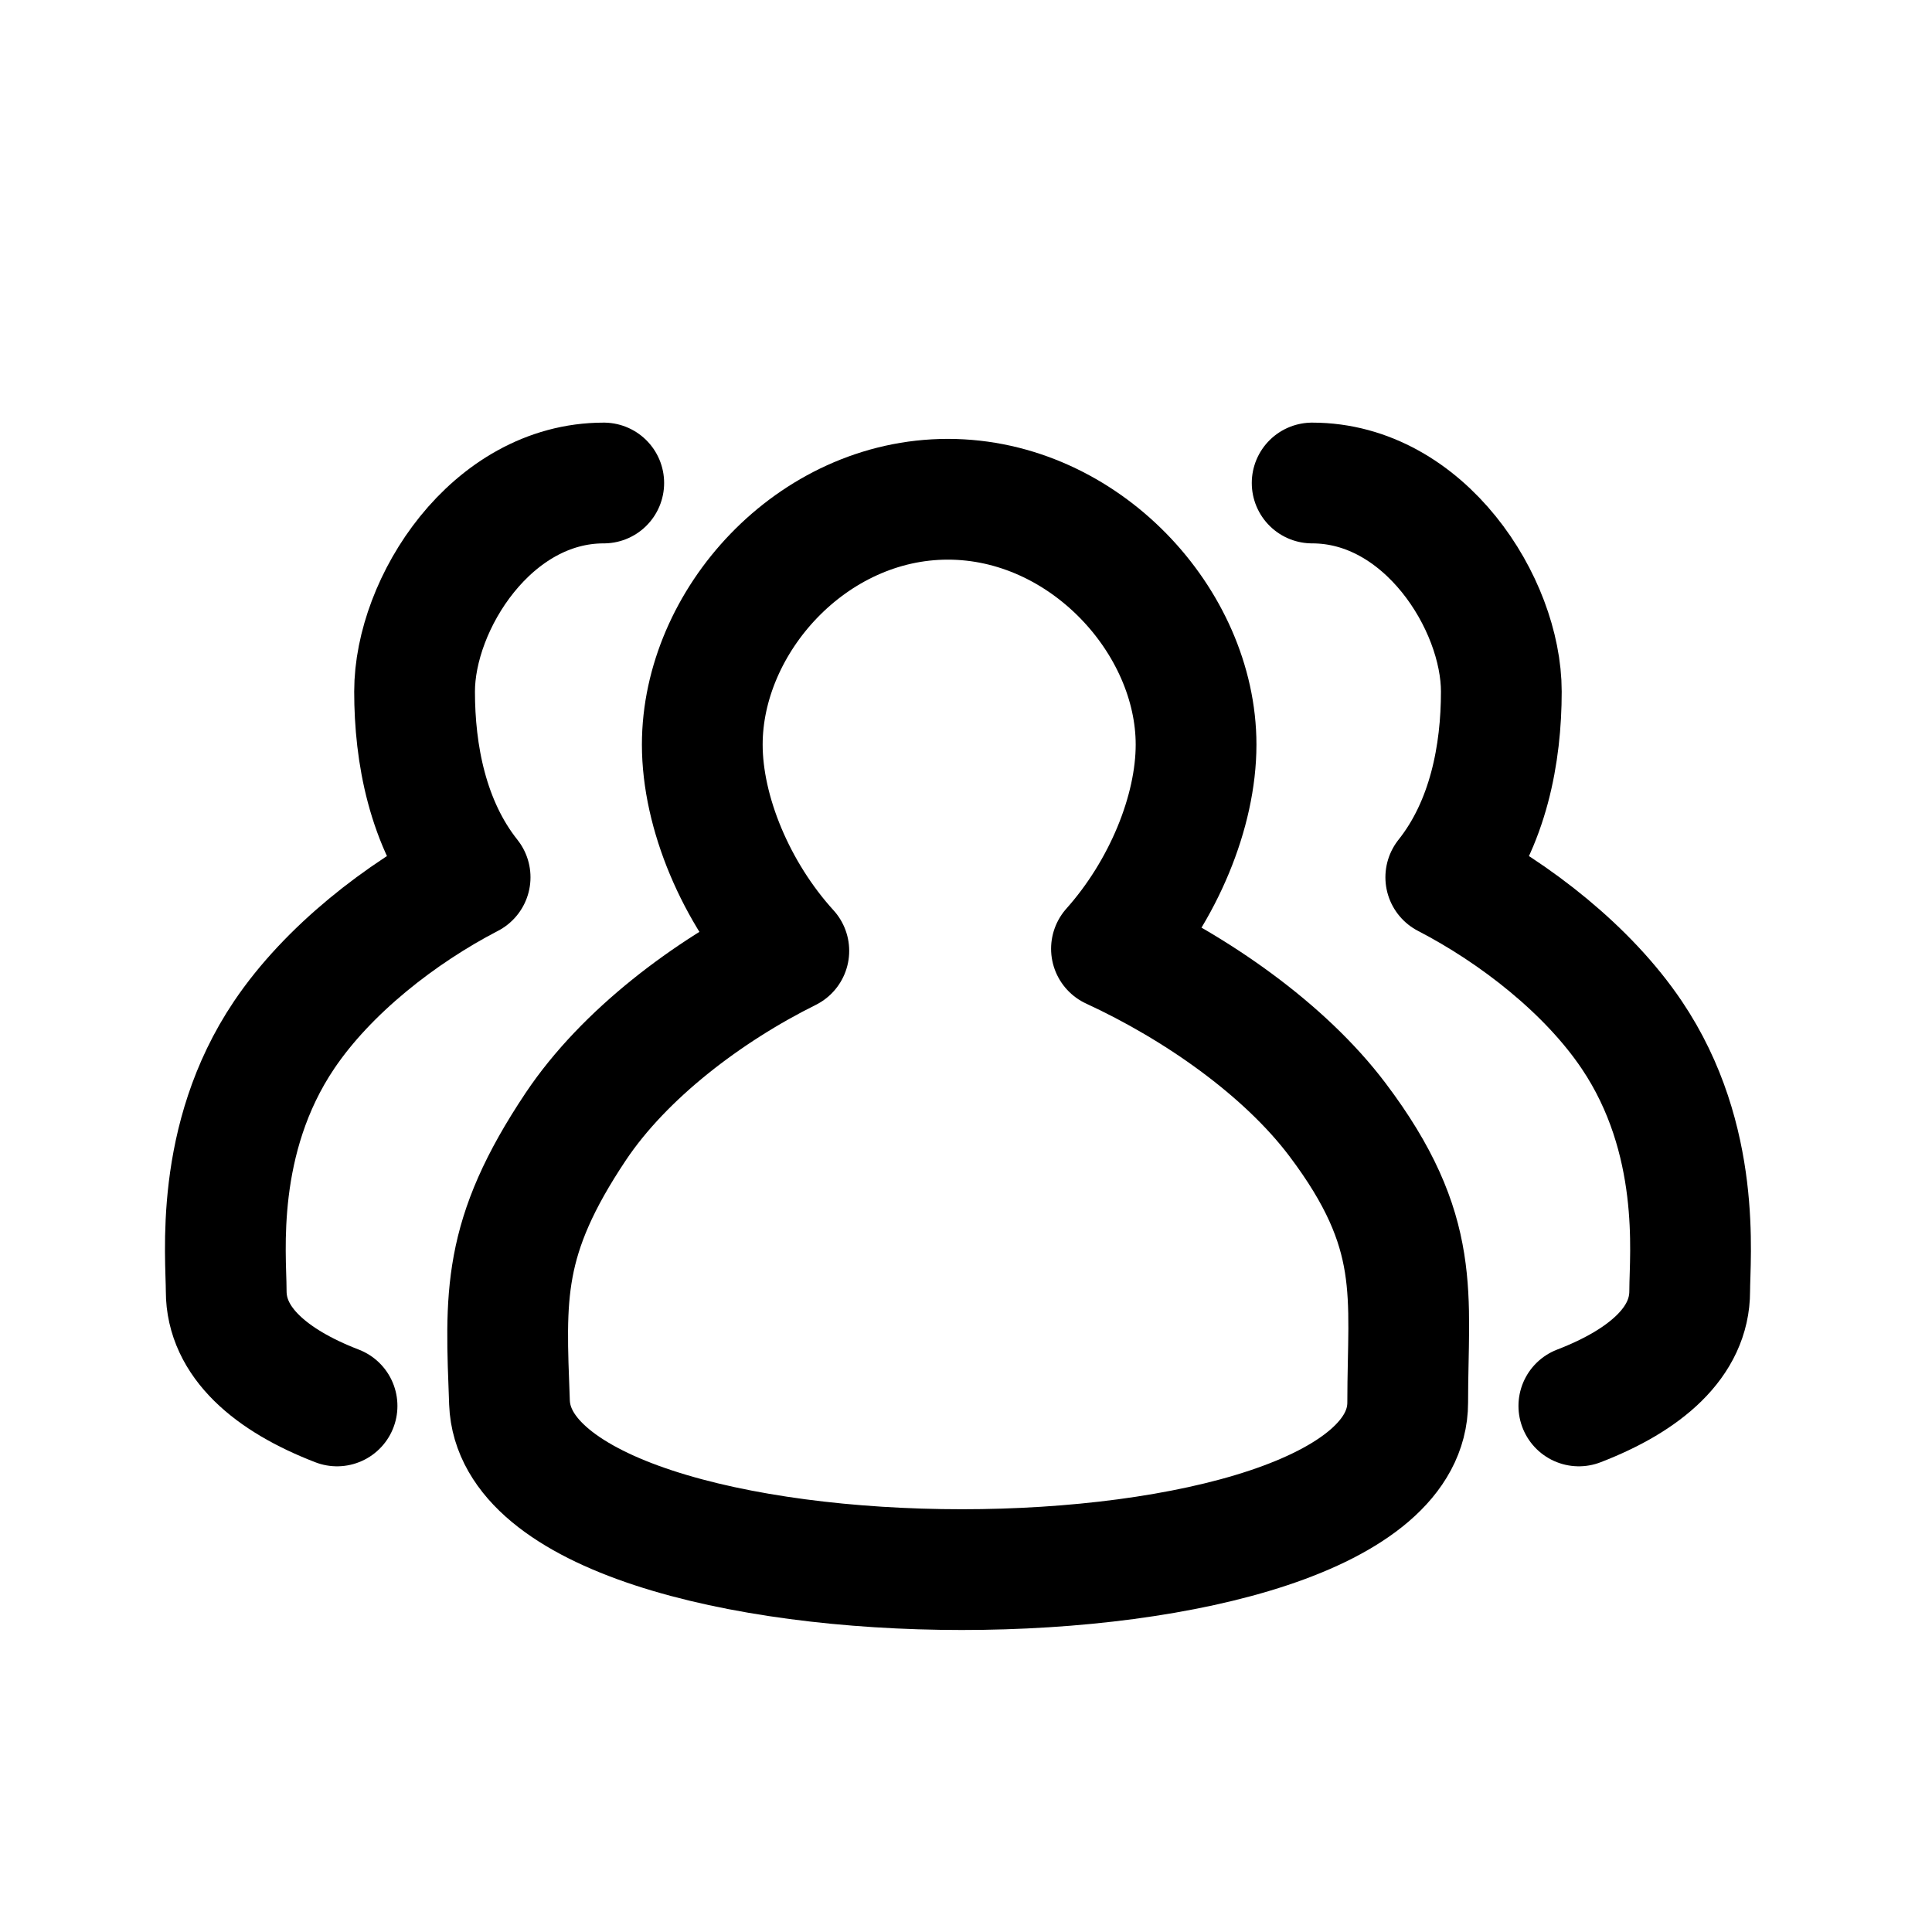
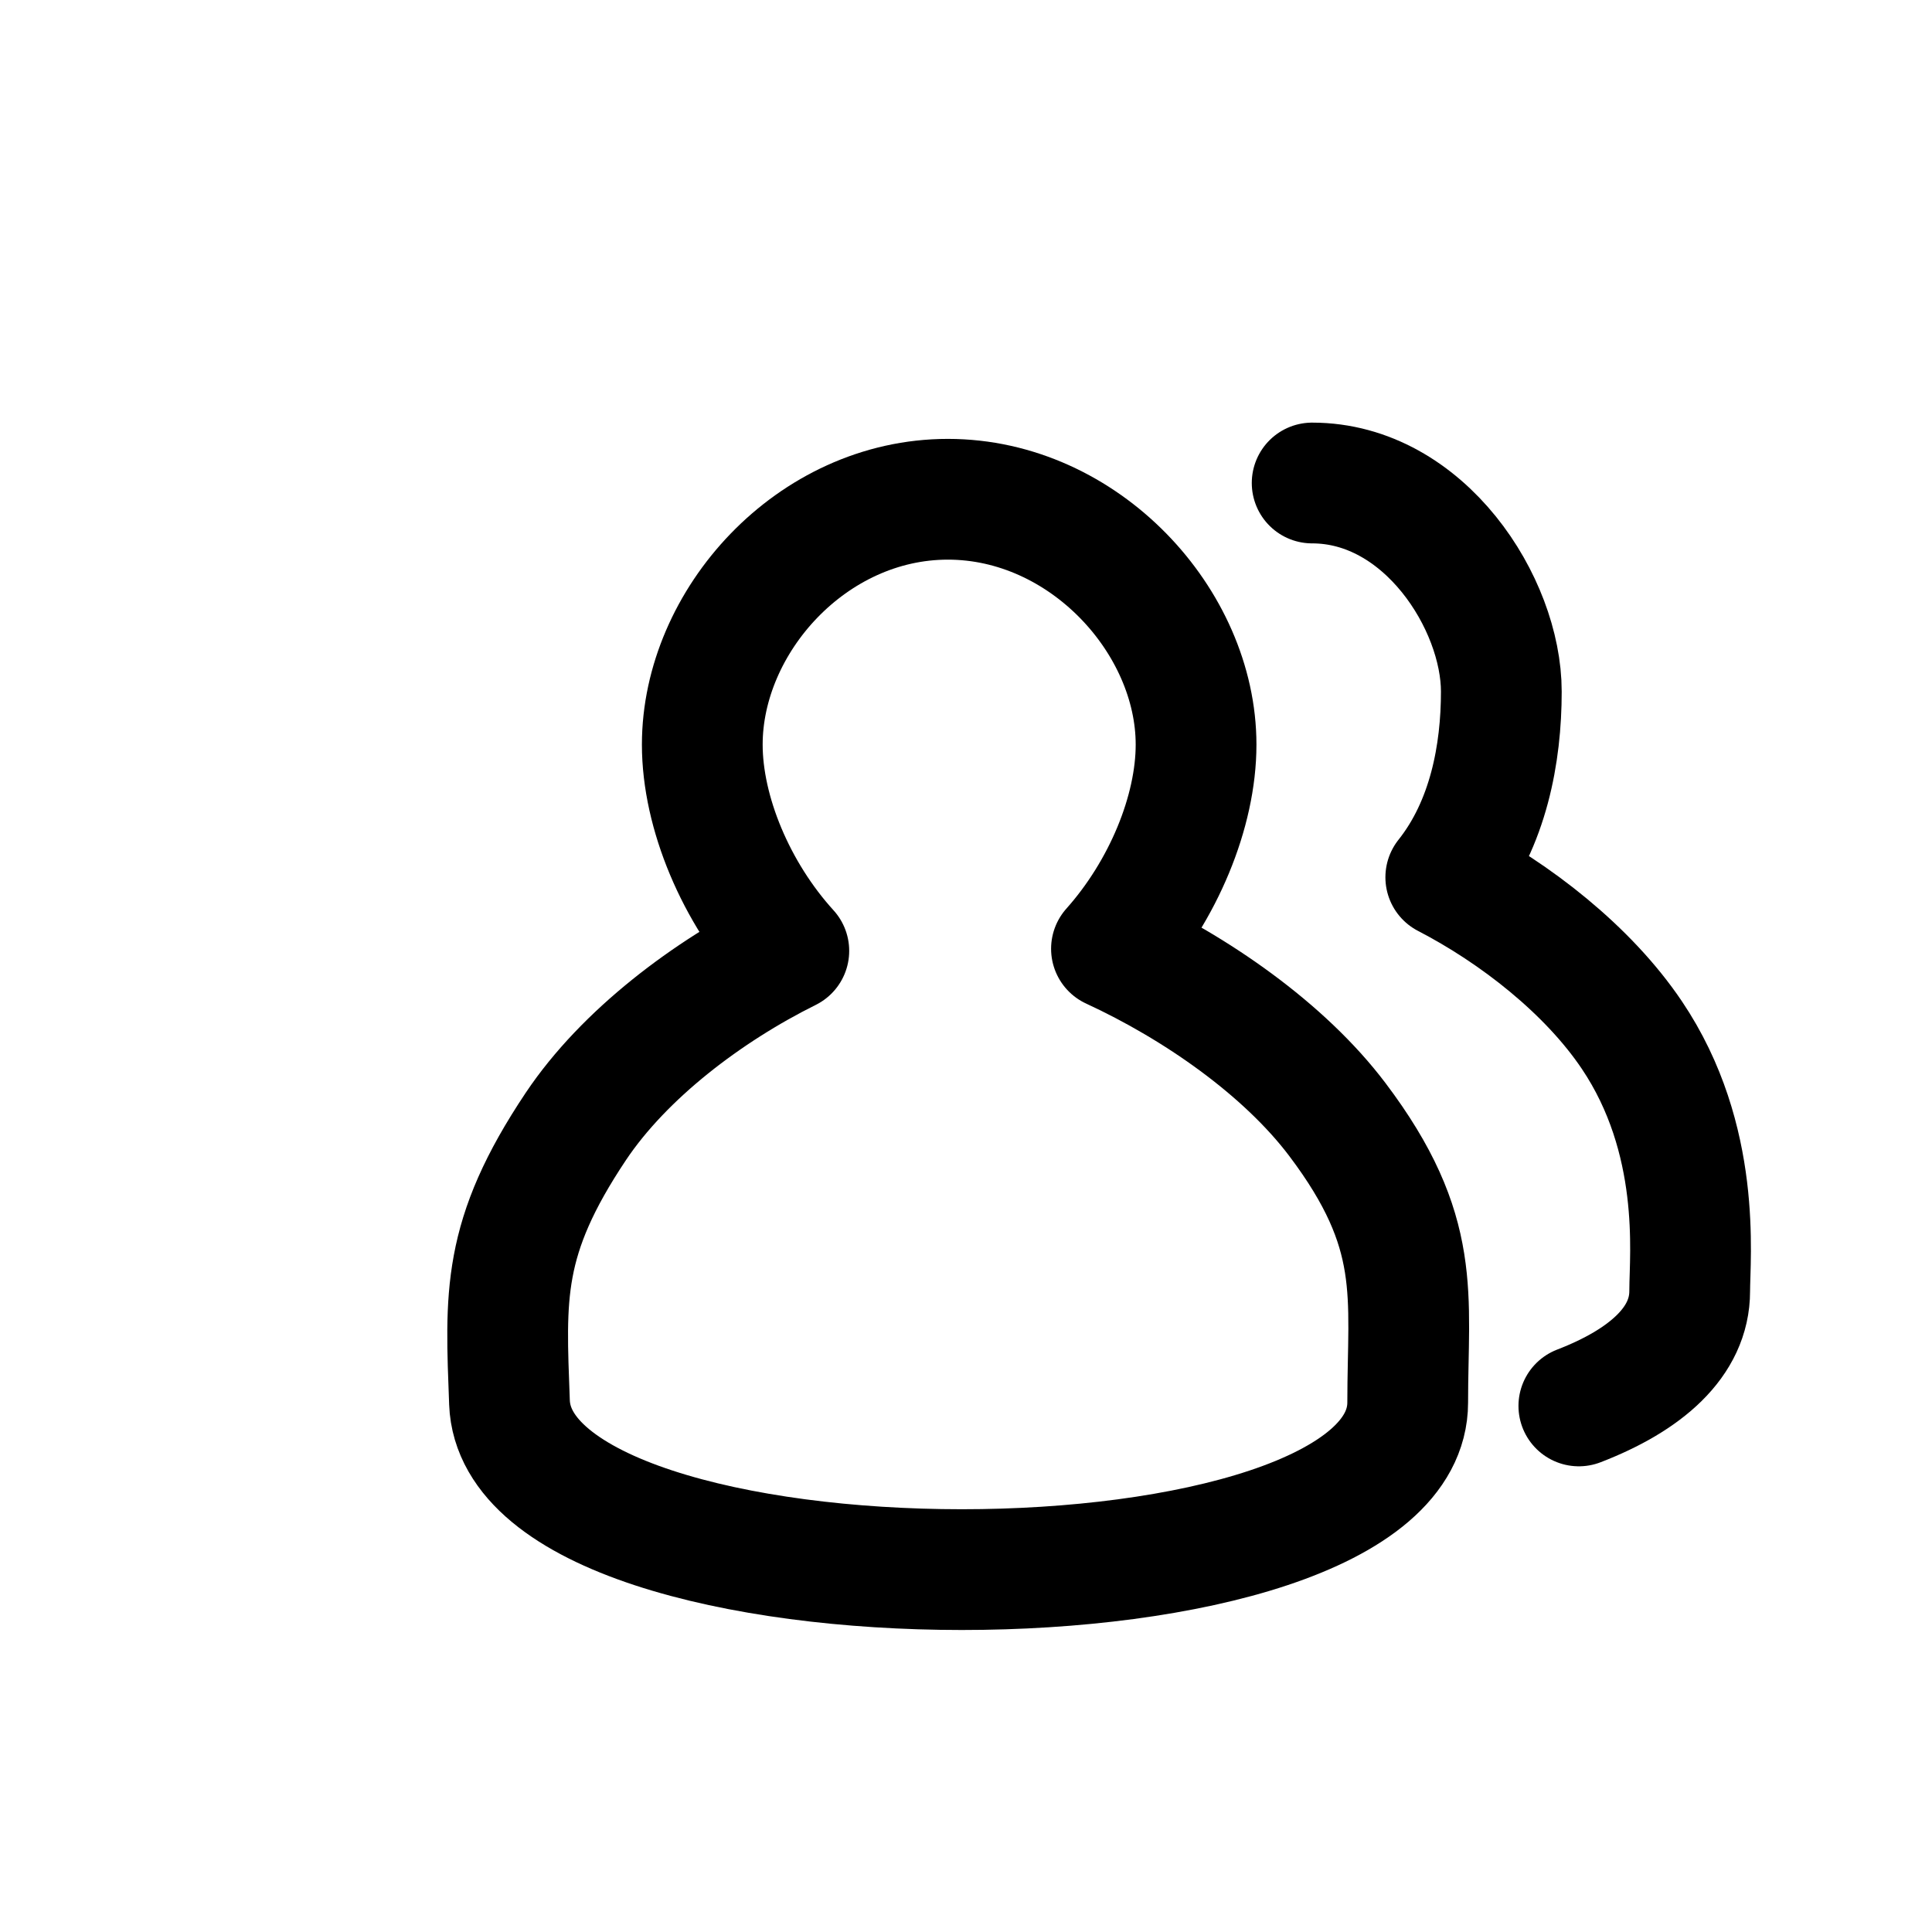
<svg xmlns="http://www.w3.org/2000/svg" width="24" height="24" viewBox="0 0 24 24" fill="none">
  <path fill-rule="evenodd" clip-rule="evenodd" d="M11.775 6.202C13.469 6.202 14.858 7.719 14.858 9.25C14.858 10.083 14.451 11.064 13.807 11.786C14.855 12.27 15.952 13.031 16.614 13.908C17.675 15.314 17.487 16.087 17.487 17.422C17.487 20.192 6.432 20.189 6.329 17.422C6.28 16.097 6.225 15.382 7.154 13.992C7.754 13.096 8.79 12.313 9.799 11.812C9.141 11.089 8.724 10.093 8.724 9.25C8.724 7.719 10.081 6.202 11.775 6.202Z" stroke="black" stroke-width="1.5" stroke-linecap="round" stroke-linejoin="round" />
-   <path d="M7.5 6C6.105 6 5.15 7.499 5.15 8.591C5.15 9.36 5.31 10.232 5.84 10.898C4.978 11.345 4.074 12.048 3.529 12.857C2.655 14.155 2.81 15.605 2.81 16.039C2.81 16.671 3.36 17.146 4.187 17.465" stroke="black" stroke-width="1.5" stroke-linecap="round" stroke-linejoin="round" />
  <path d="M16.3 6C17.695 6 18.65 7.499 18.65 8.591C18.65 9.36 18.49 10.232 17.96 10.898C18.823 11.345 19.726 12.048 20.271 12.857C21.145 14.155 20.99 15.605 20.99 16.039C20.99 16.671 20.441 17.146 19.613 17.465" stroke="black" stroke-width="1.5" stroke-linecap="round" stroke-linejoin="round" />
</svg>